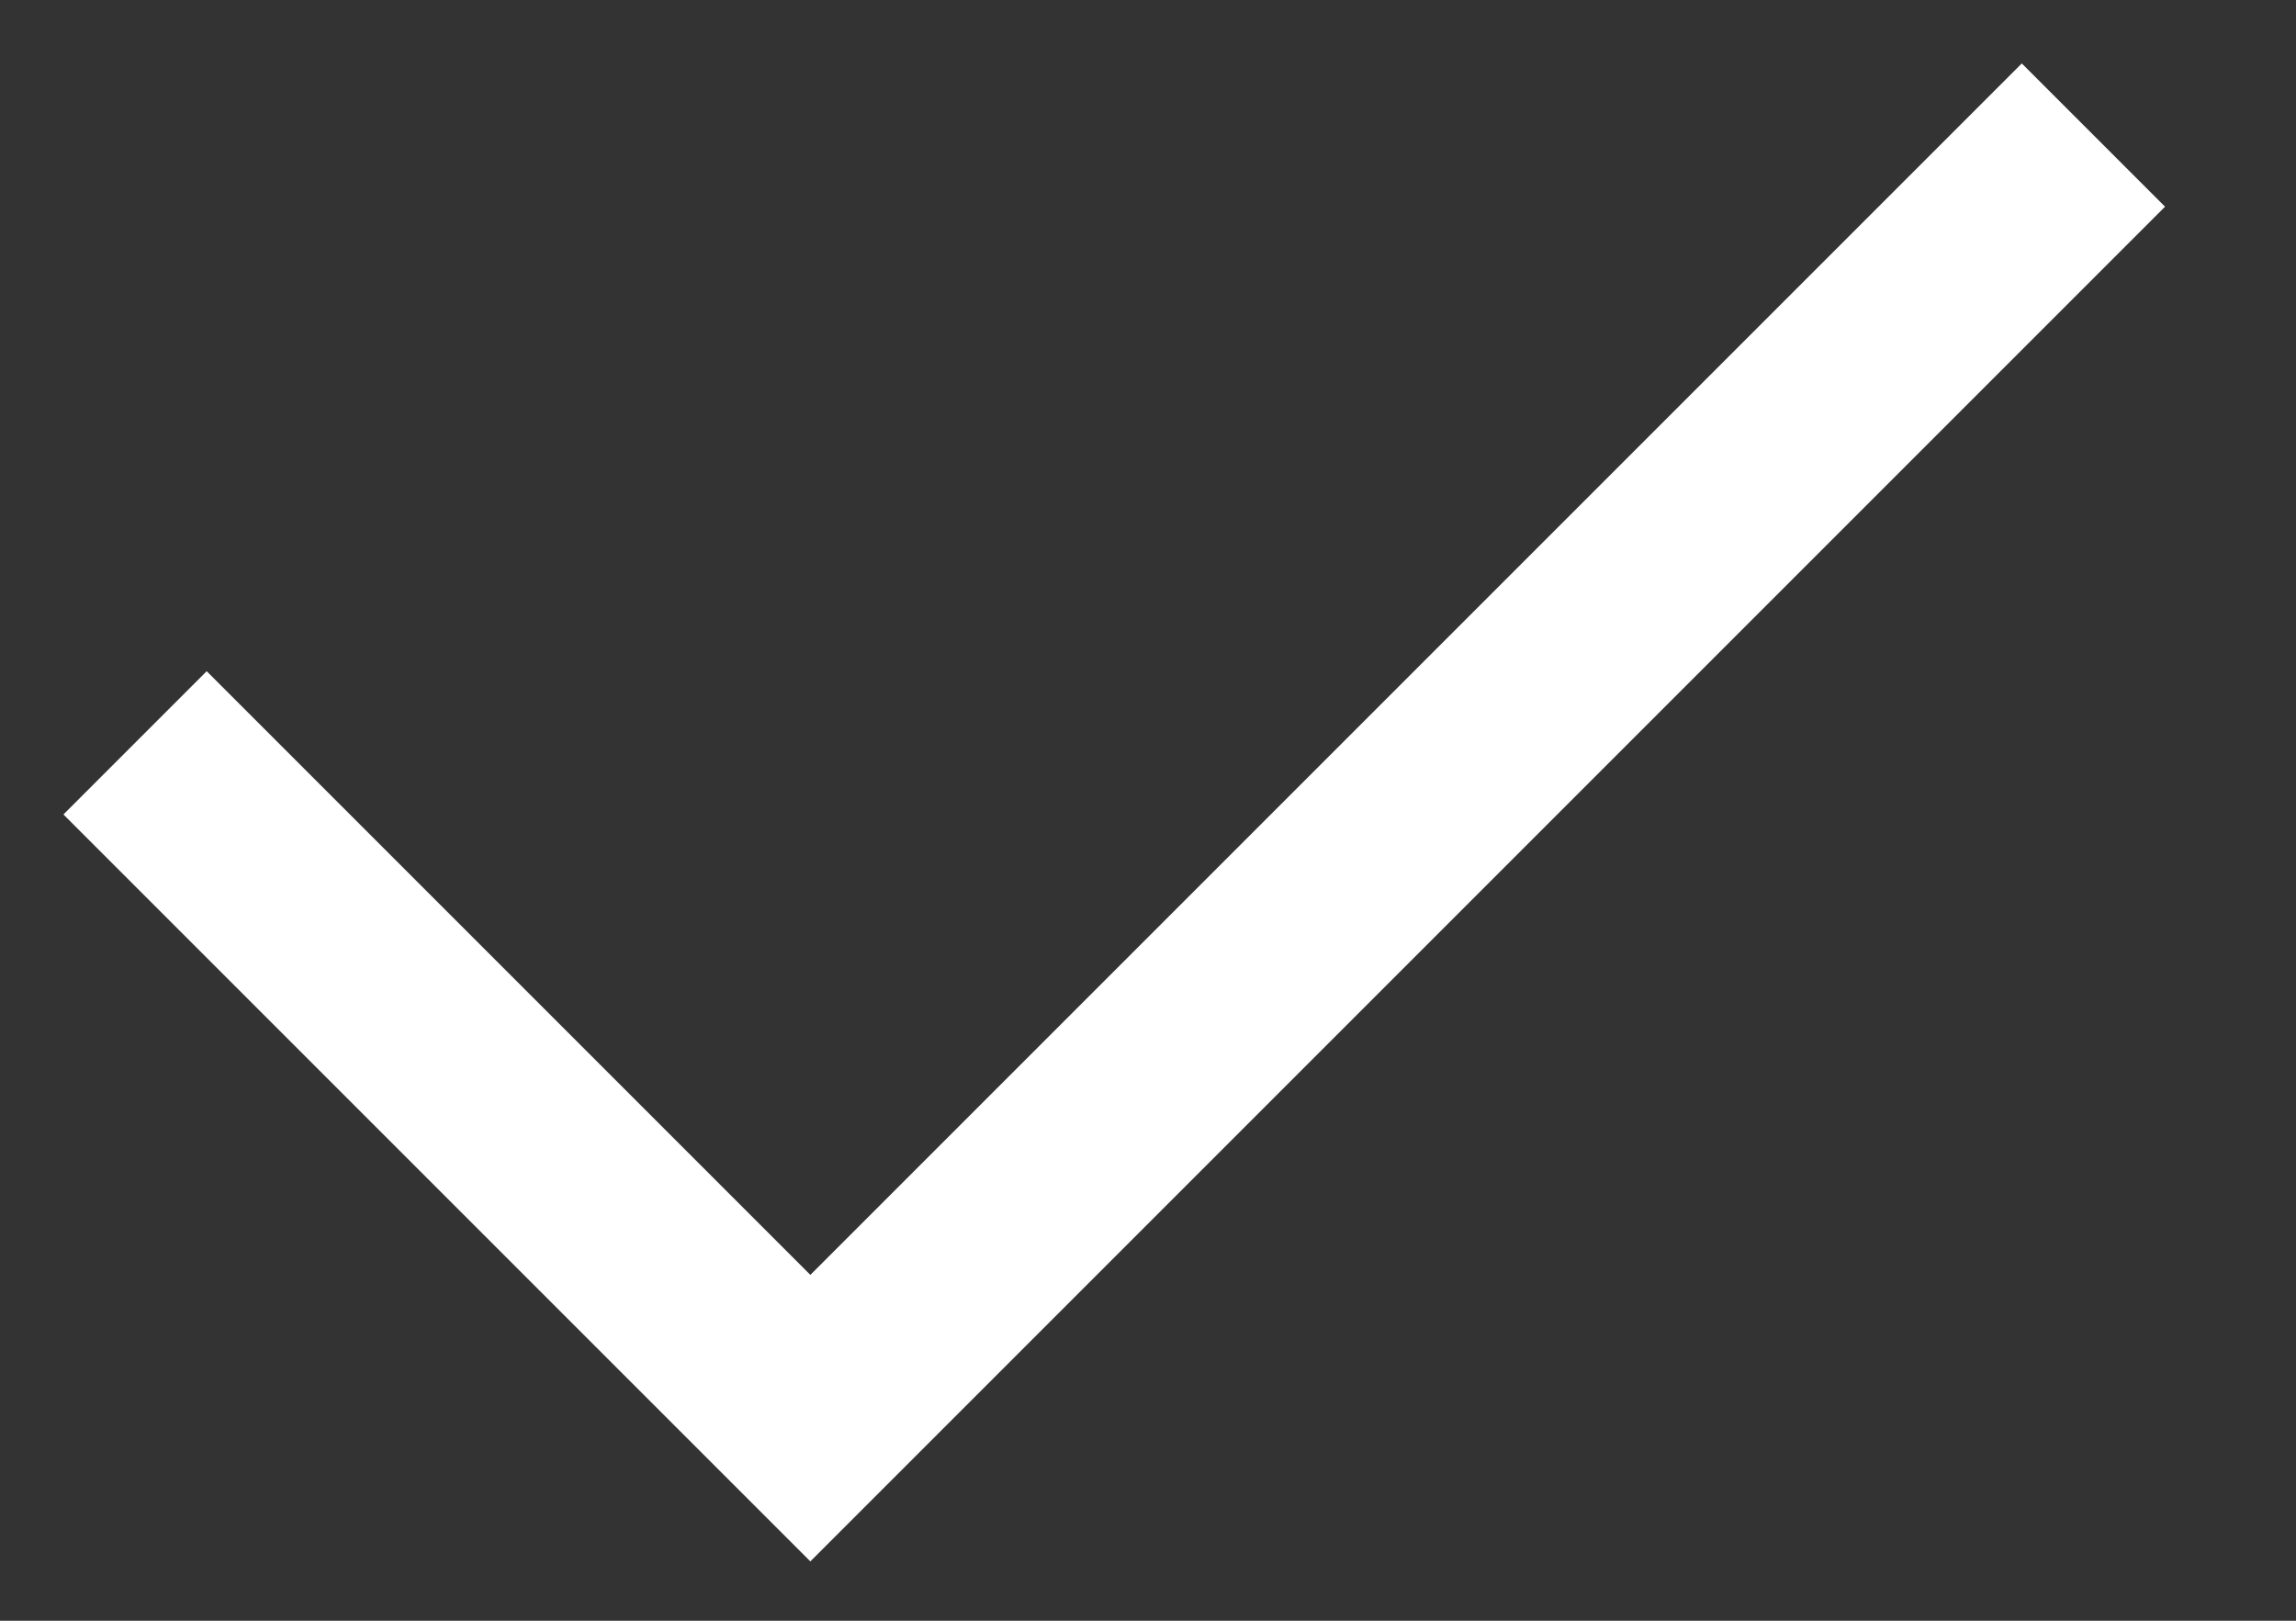
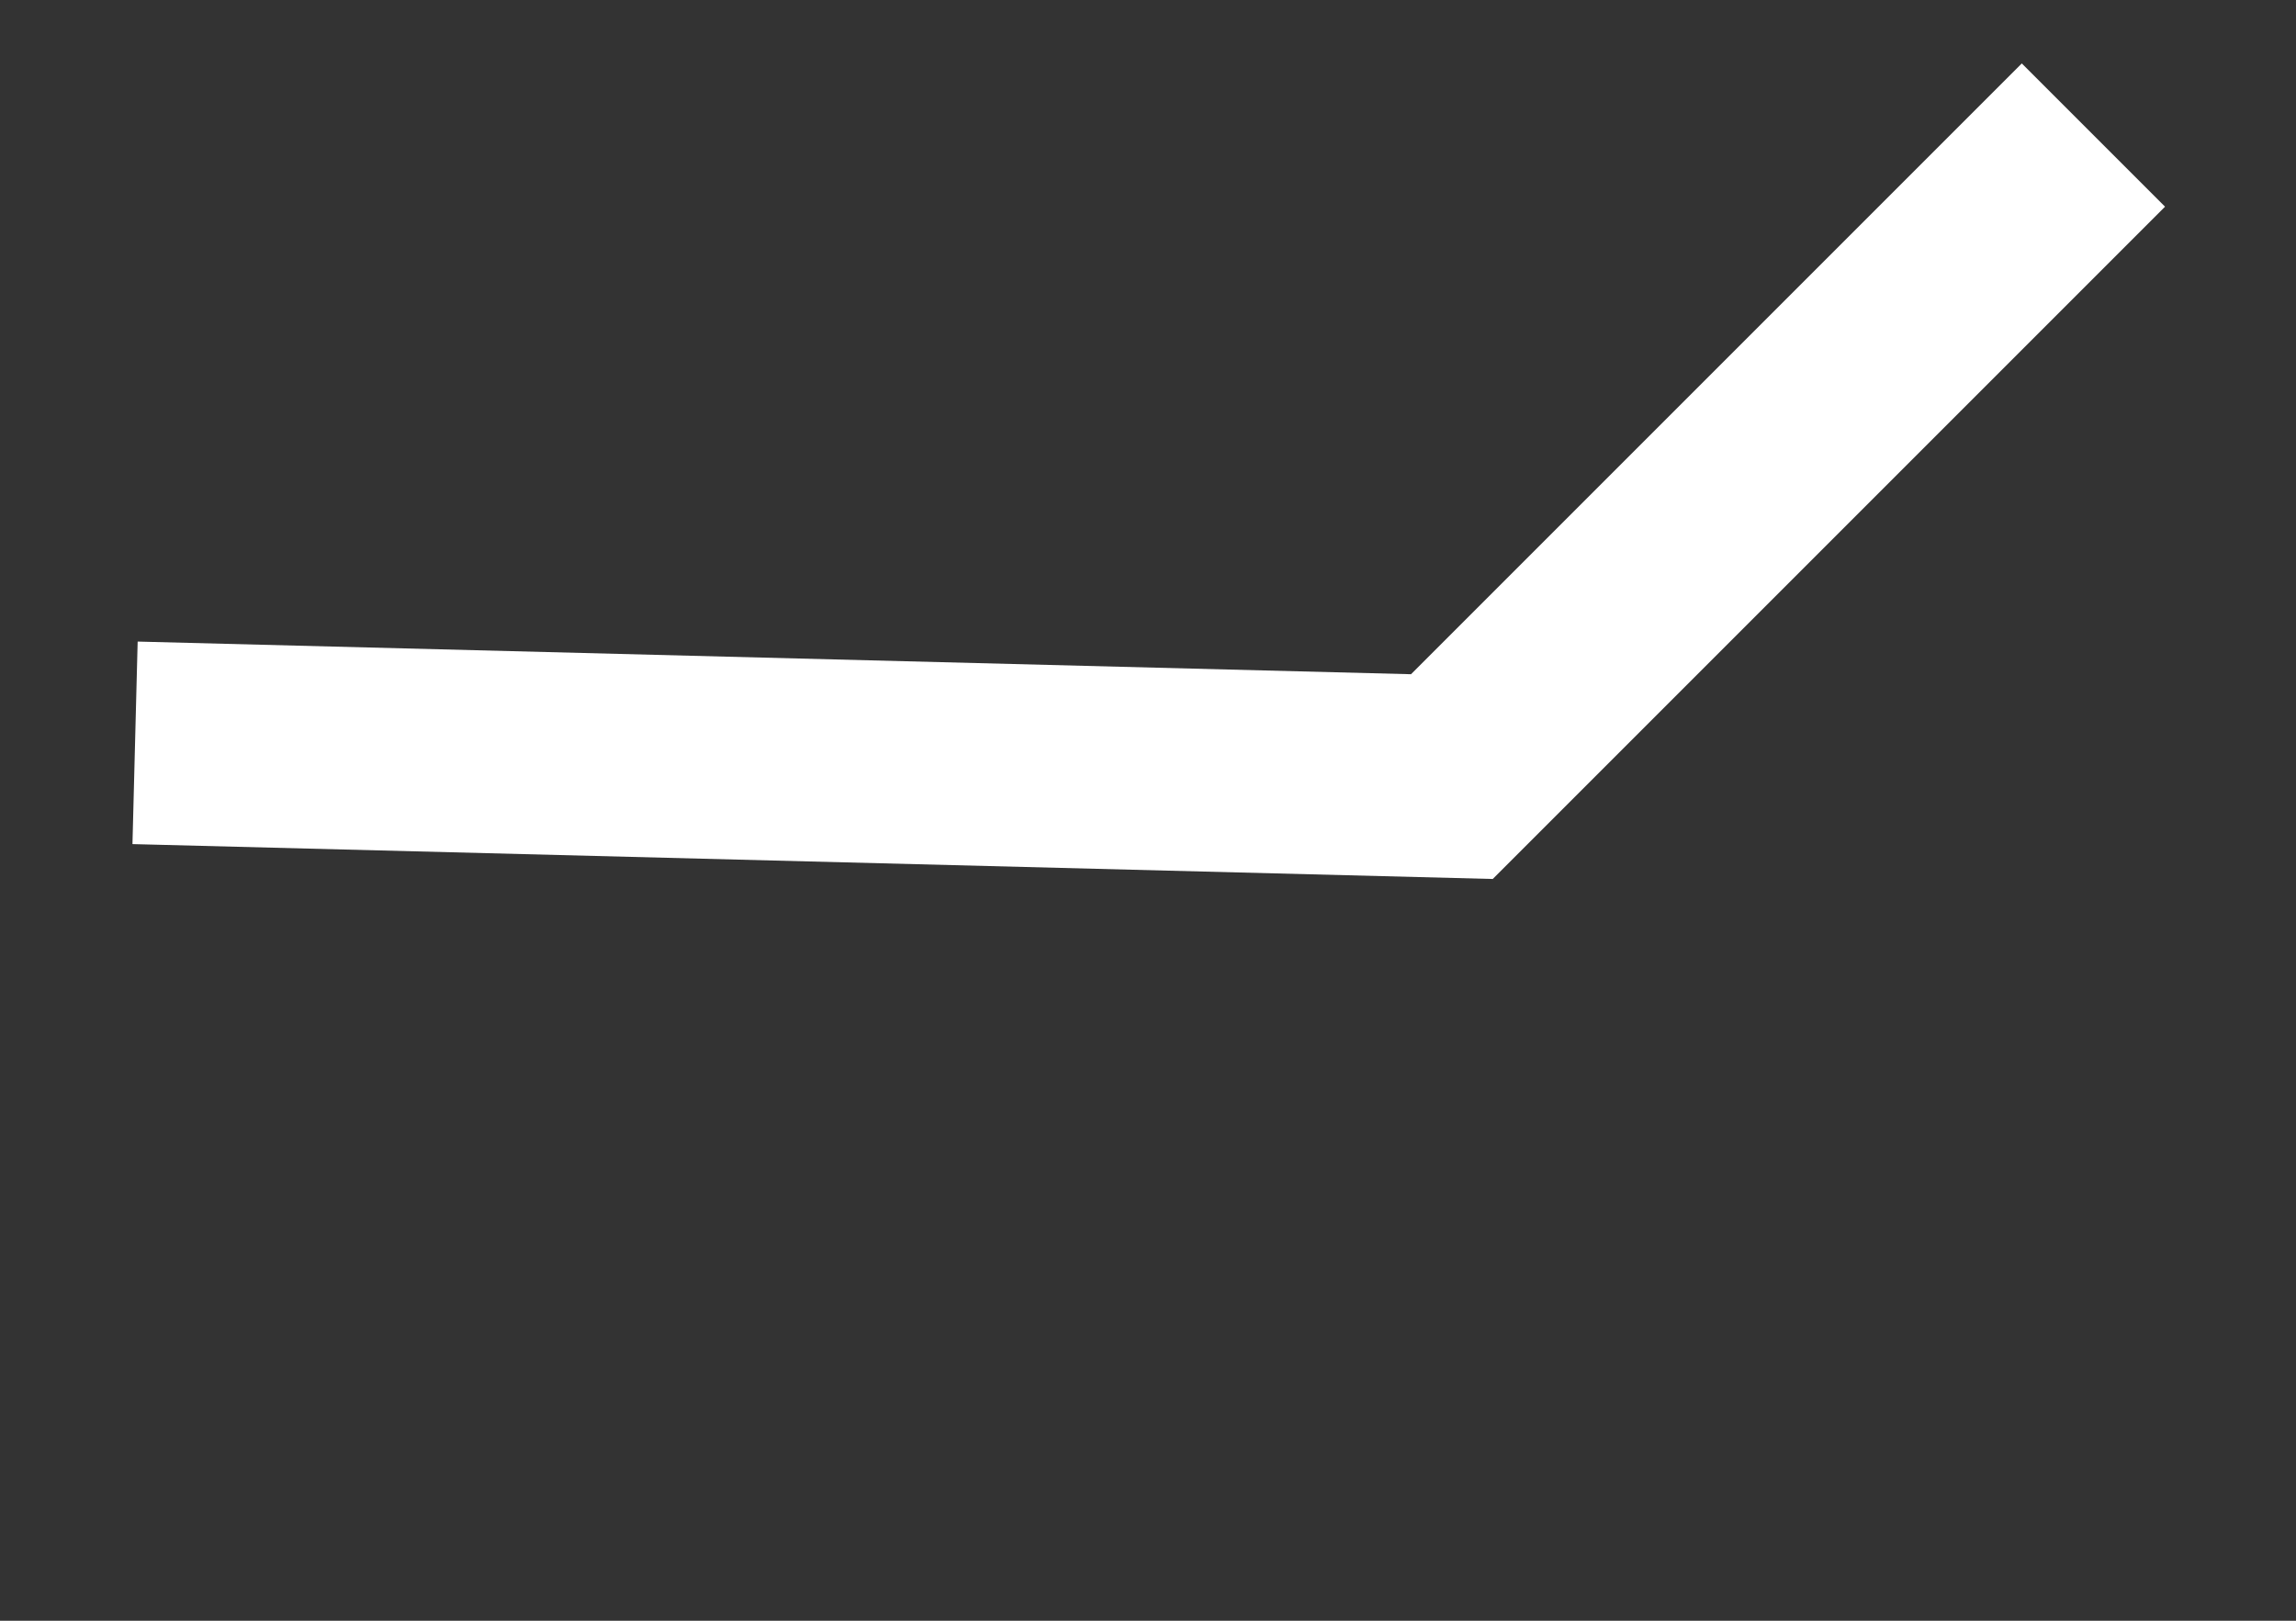
<svg xmlns="http://www.w3.org/2000/svg" width="17" height="12" viewBox="0 0 17 12" fill="none">
  <rect x="0" y="0" width="17" height="12" fill="#333333" stroke="none" />
-   <path d="M1 5.5L6 10.5L10.75 5.75L15.5 1" stroke="white" stroke-width="1.5" />
+   <path d="M1 5.5L10.75 5.75L15.5 1" stroke="white" stroke-width="1.5" />
</svg>